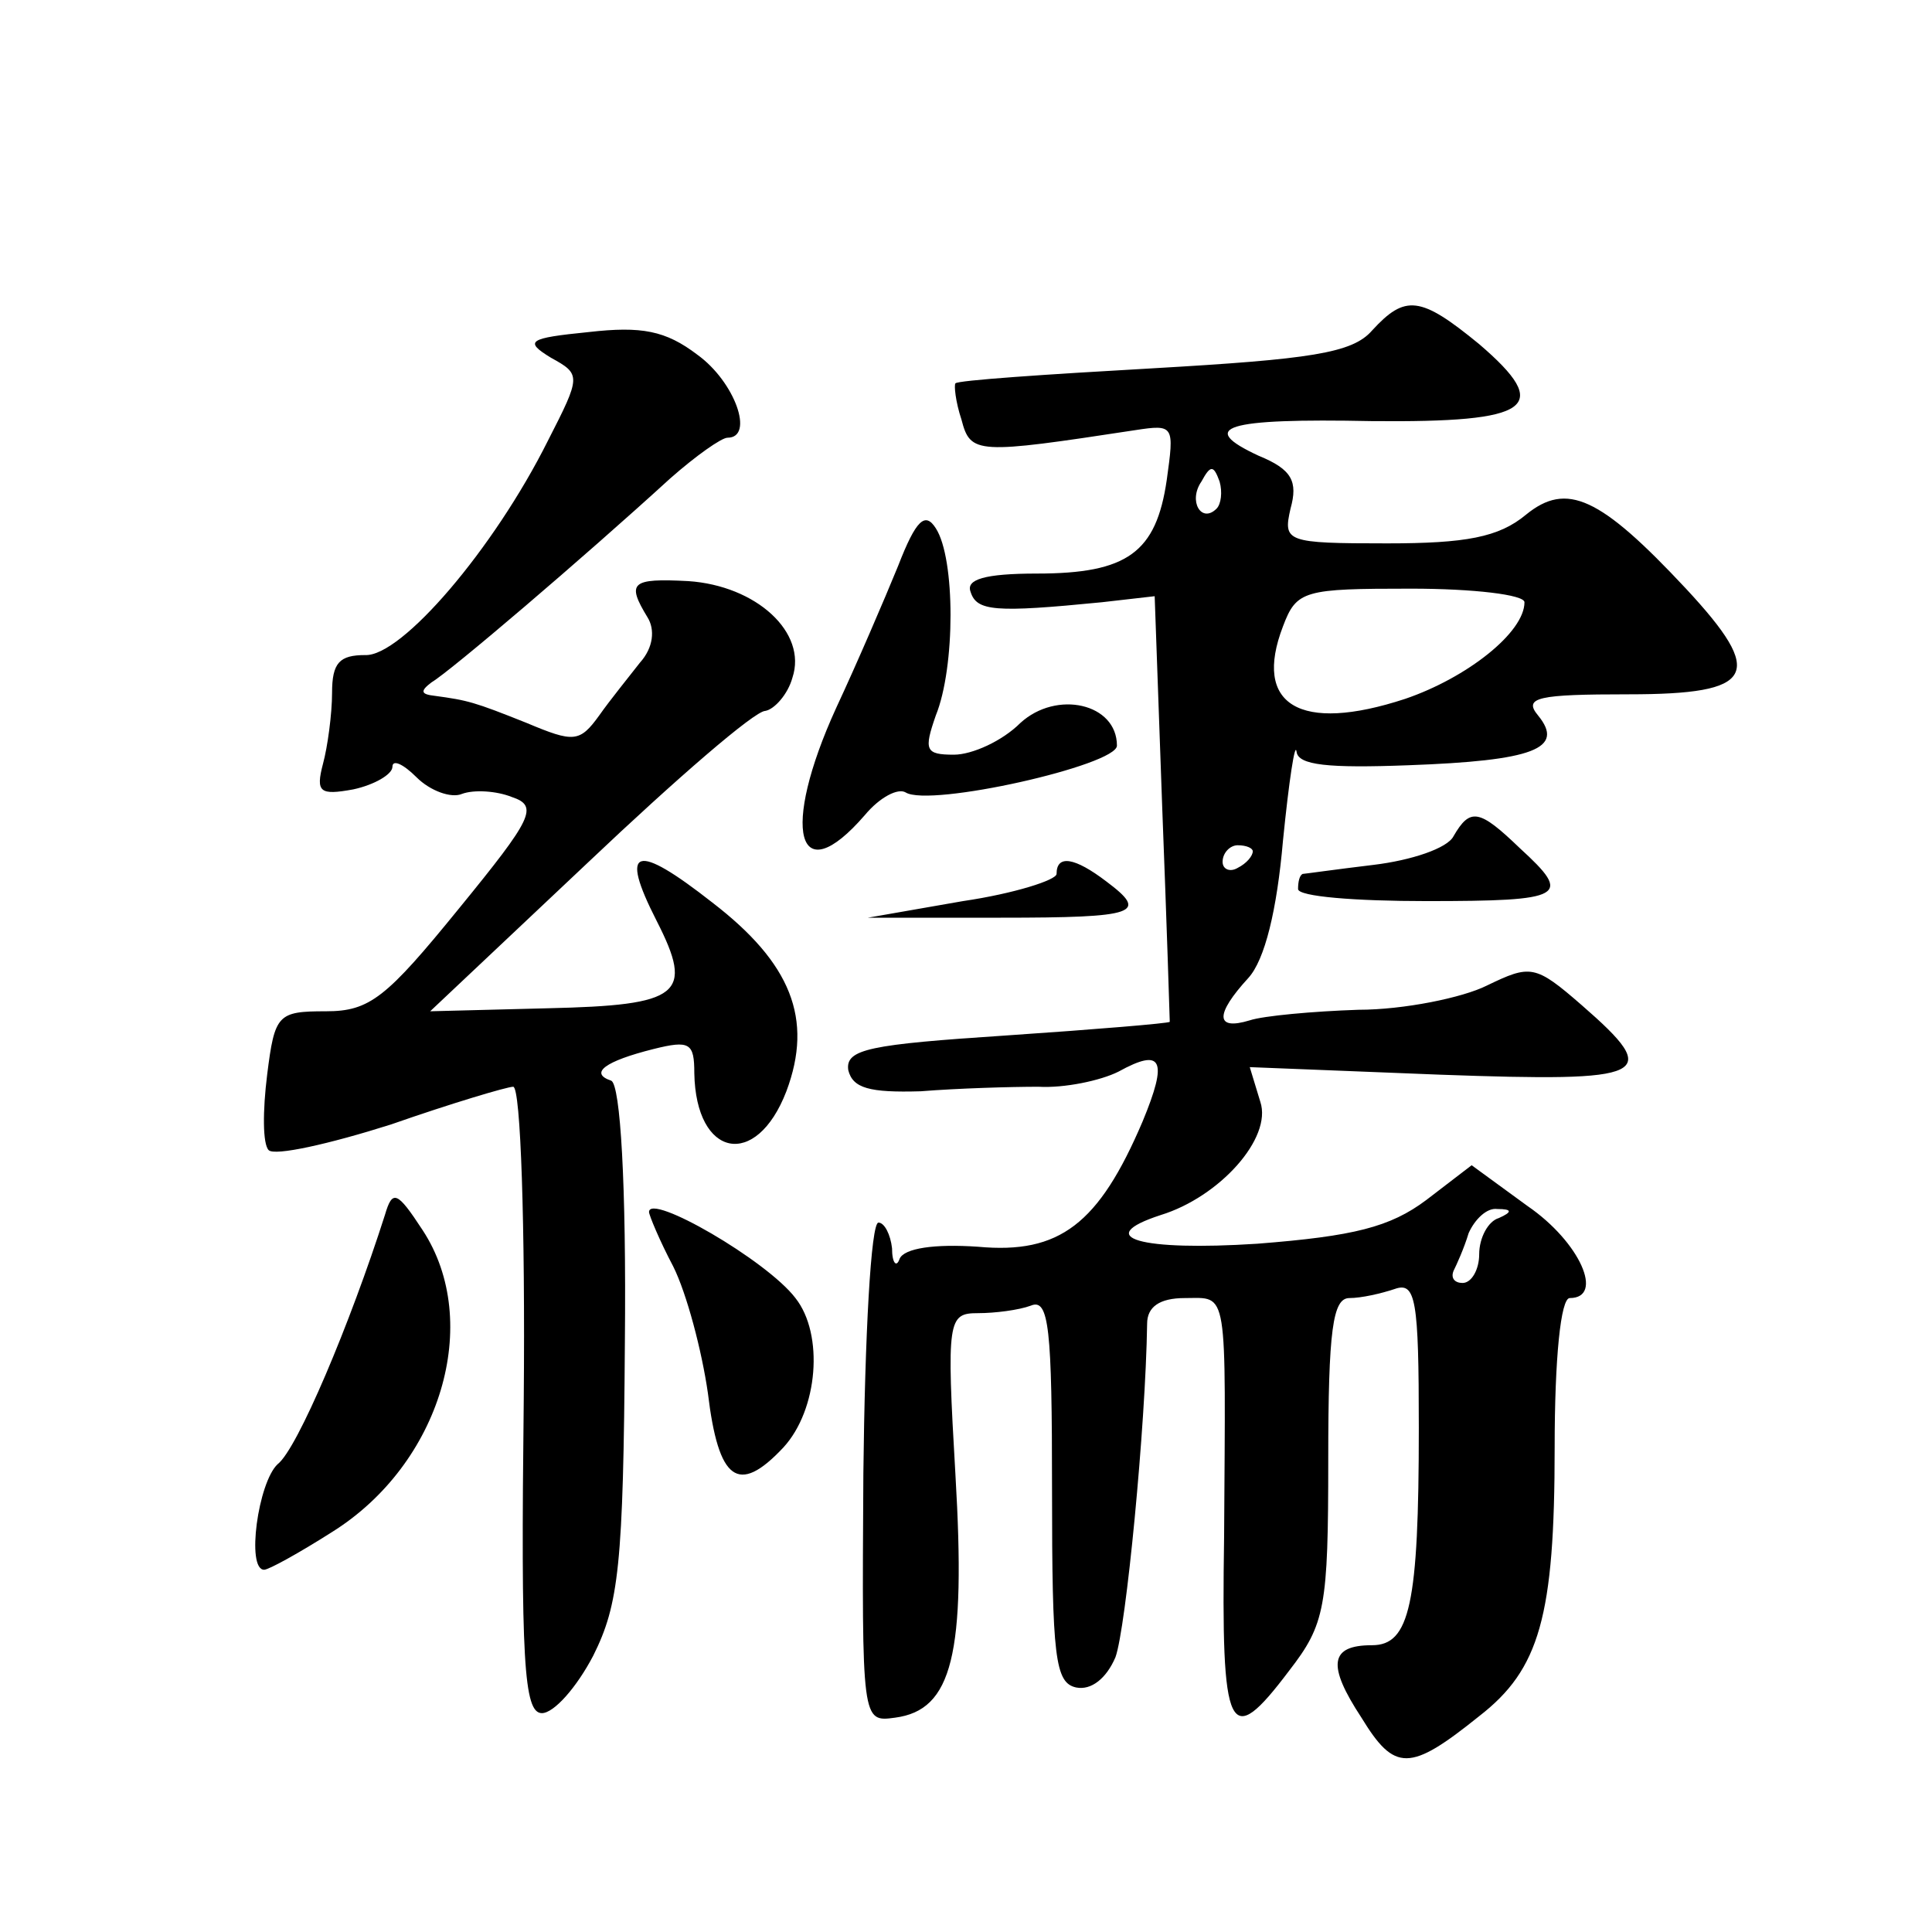
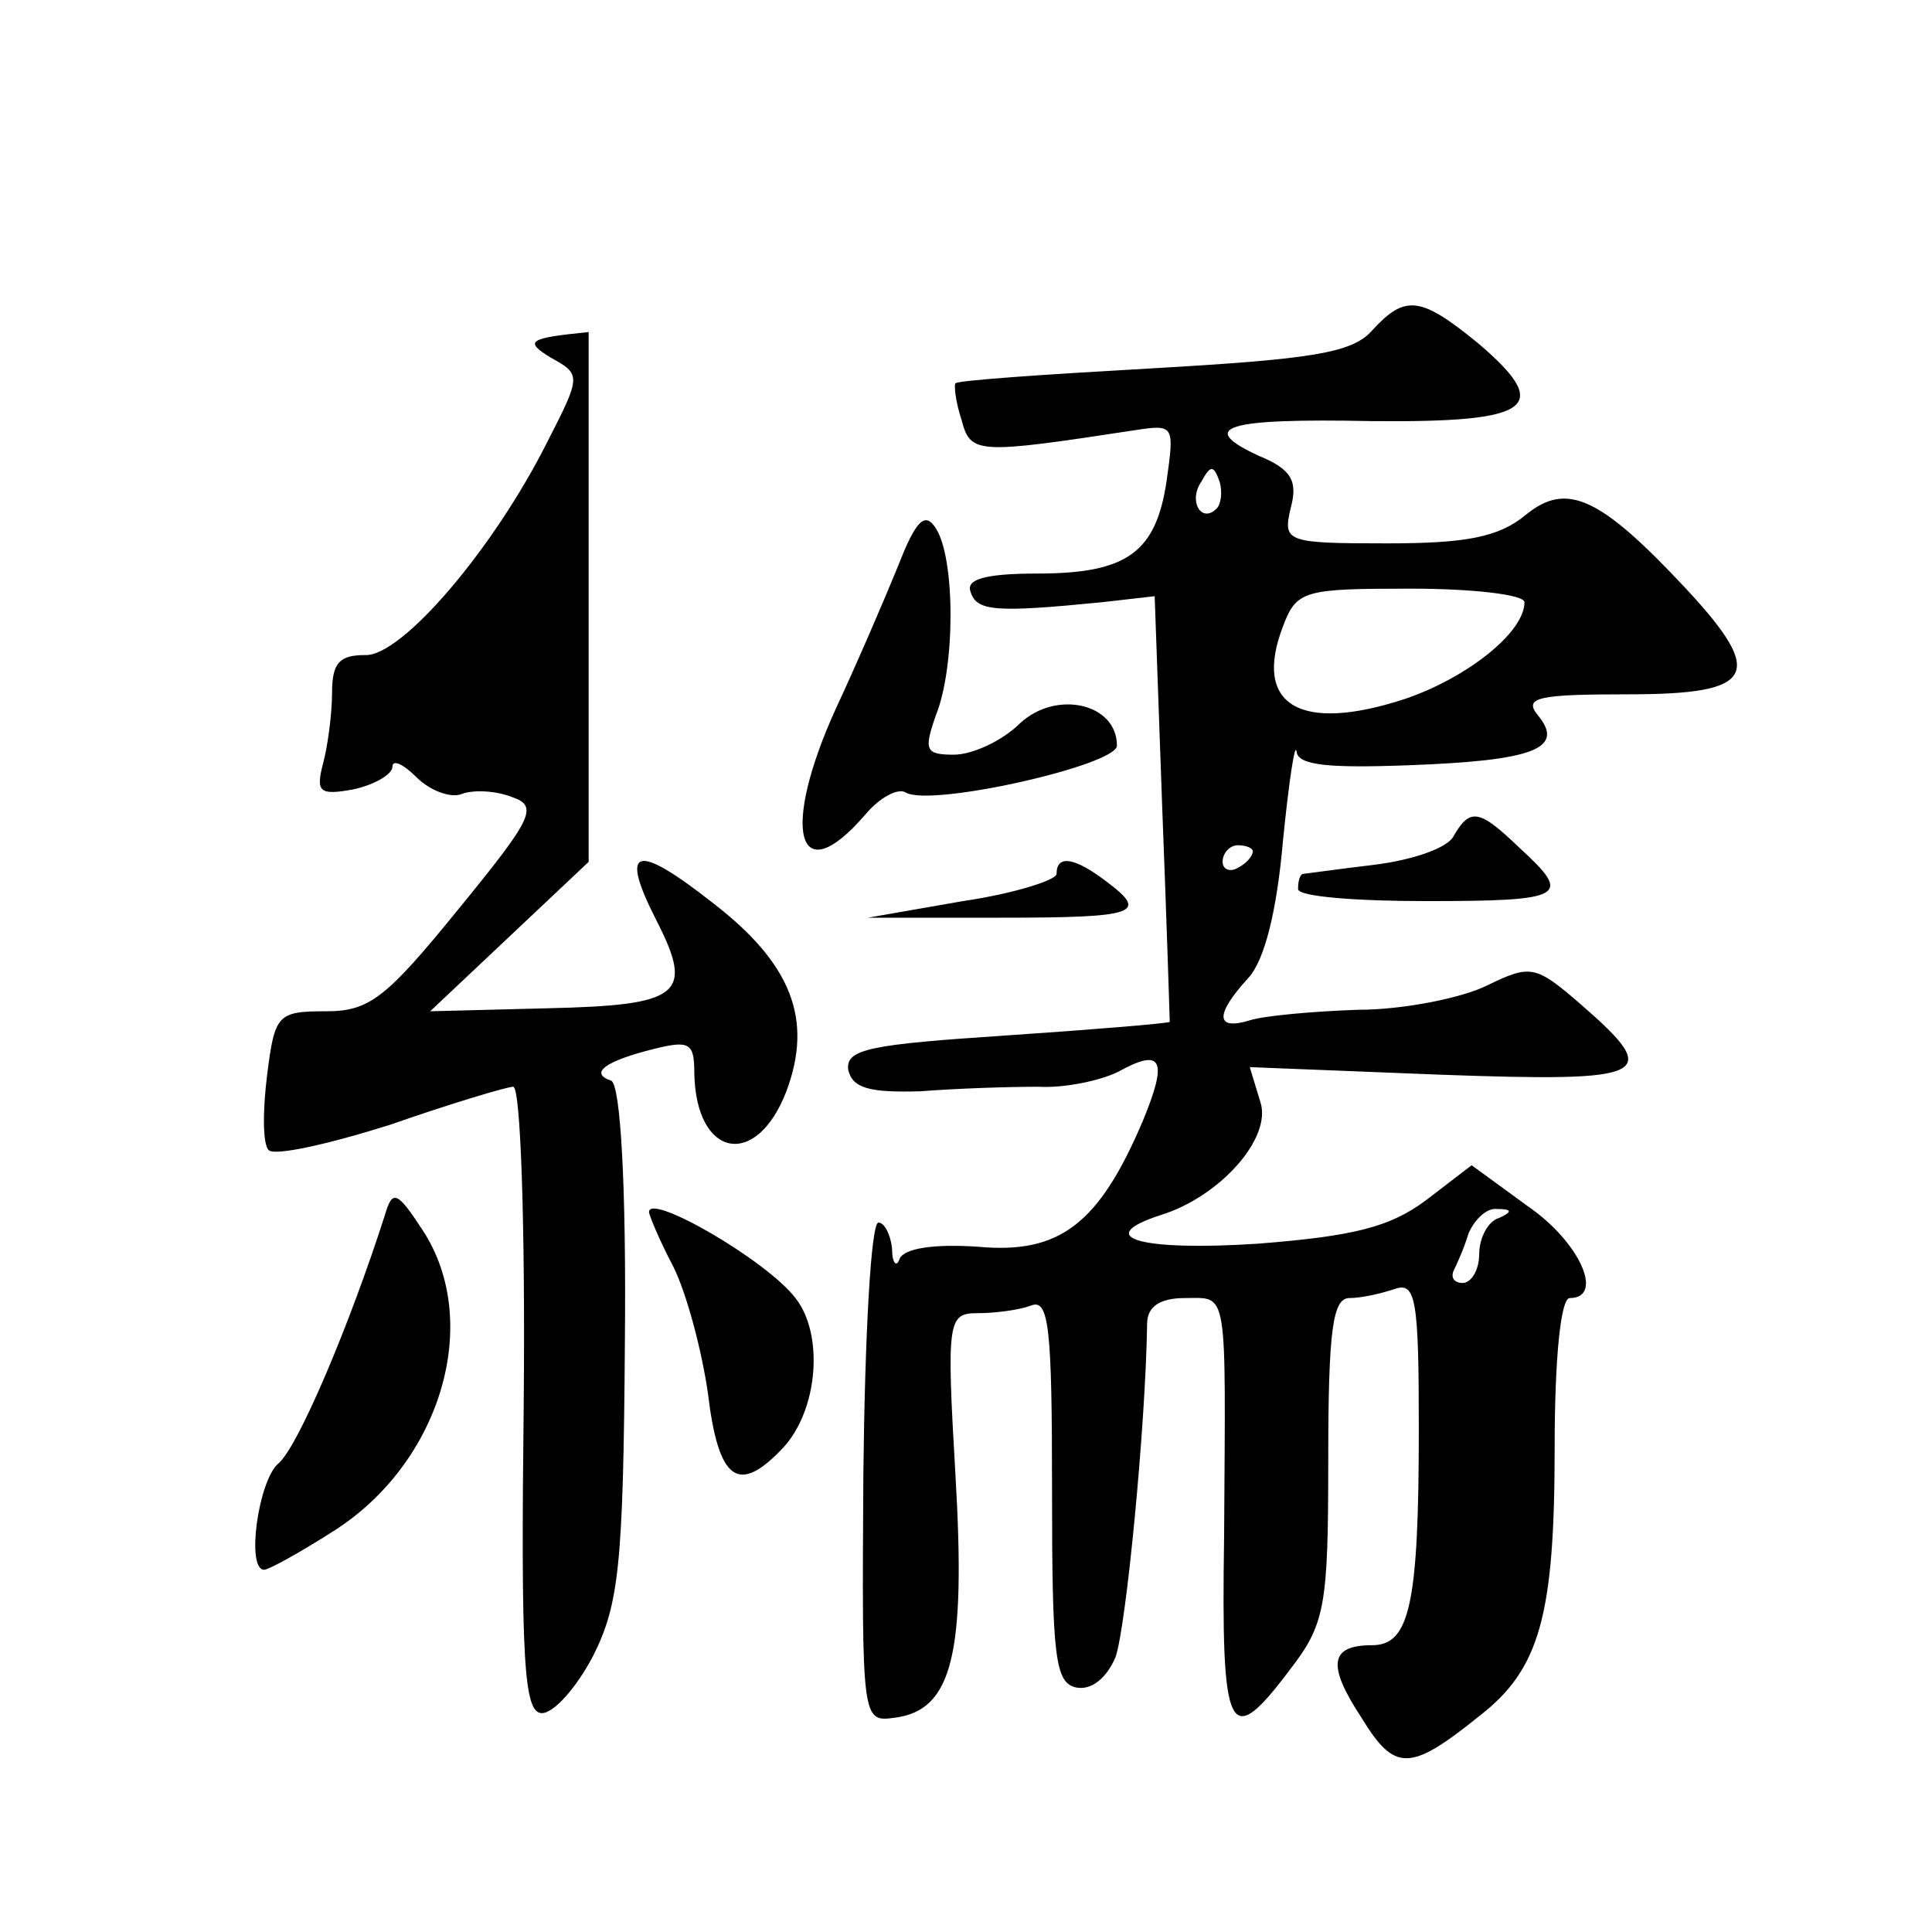
<svg xmlns="http://www.w3.org/2000/svg" version="1.0" width="128pt" height="128pt" viewBox="0 0 128 128" preserveAspectRatio="xMidYMid meet">
  <g transform="translate(0,128) scale(0.1,-0.1)" fill="#0" stroke="none">
-     <path d="M909 1061 c-13 -15 -41 -19 -145 -25 -71 -4 -130 -8 -131 -10 -1 -1 0 -12 4 -24 6 -23 10 -23 115 -7 26 4 26 3 21 -33 -7 -48 -26 -62 -86 -62 -35 0 -47 -4 -44 -12 4 -13 16 -14 87 -7 l35 4 5 -140 c3 -77 5 -141 5 -142 -1 -1 -49 -5 -108 -9 -91 -6 -107 -9 -105 -23 3 -12 14 -15 48 -14 25 2 60 3 78 3 17 -1 41 4 53 10 29 16 33 8 16 -33 -29 -68 -55 -88 -109 -83 -29 2 -49 -1 -52 -8 -2 -6 -5 -3 -5 7 -1 9 -5 17 -9 17 -5 0 -9 -75 -10 -166 -1 -165 -1 -165 21 -162 38 5 47 42 40 161 -6 103 -5 107 15 107 11 0 27 2 35 5 12 5 14 -15 14 -122 0 -111 2 -128 16 -131 10 -2 20 6 26 20 7 19 20 153 21 221 0 11 8 17 25 17 29 0 27 9 26 -158 -2 -132 3 -142 43 -89 24 31 26 42 26 140 0 86 3 107 14 107 8 0 21 3 30 6 14 5 16 -7 16 -92 0 -117 -6 -144 -31 -144 -28 0 -30 -13 -7 -48 22 -36 32 -36 78 1 40 31 50 66 50 178 0 59 4 99 10 99 23 0 7 37 -28 61 l-37 27 -30 -23 c-24 -18 -48 -24 -112 -29 -77 -5 -110 4 -64 19 39 12 74 51 66 75 l-7 23 126 -5 c139 -5 148 -1 94 46 -31 27 -34 27 -63 13 -16 -8 -55 -16 -85 -16 -30 -1 -63 -4 -72 -7 -23 -7 -23 4 -1 28 11 12 19 45 23 91 4 40 8 66 9 59 1 -9 21 -11 74 -9 83 3 104 11 86 33 -10 12 0 14 60 14 84 0 91 13 38 70 -57 61 -79 71 -106 49 -18 -15 -40 -19 -92 -19 -67 0 -69 1 -64 23 5 18 1 26 -21 35 -41 19 -23 25 75 23 106 -1 120 9 71 51 -39 32 -49 33 -71 9z m-103 -118 c-10 -10 -19 5 -10 18 6 11 8 11 12 0 2 -7 1 -15 -2 -18z m204 -62 c0 -20 -38 -50 -79 -64 -70 -23 -101 -4 -81 48 9 24 14 25 85 25 41 0 75 -4 75 -9z m-180 -165 c0 -3 -4 -8 -10 -11 -5 -3 -10 -1 -10 4 0 6 5 11 10 11 6 0 10 -2 10 -4z m163 -243 c-7 -2 -13 -13 -13 -24 0 -10 -5 -19 -11 -19 -5 0 -8 3 -6 8 2 4 7 15 10 25 4 9 12 17 19 16 10 0 10 -2 1 -6z M390 1060 c-40 -4 -43 -6 -25 -17 20 -11 20 -12 -2 -55 -36 -72 -97 -143 -121 -142 -17 0 -22 -5 -22 -25 0 -14 -3 -36 -6 -47 -5 -19 -2 -21 20 -17 14 3 26 10 26 15 0 5 7 2 16 -7 9 -9 23 -14 30 -11 8 3 23 2 33 -2 18 -6 14 -14 -35 -74 -48 -59 -59 -68 -88 -68 -32 0 -34 -2 -39 -42 -3 -24 -3 -46 1 -50 4 -4 40 4 81 17 40 14 77 25 81 25 5 0 8 -93 7 -207 -2 -173 0 -208 12 -208 8 0 23 17 34 38 17 34 20 60 21 208 1 105 -3 170 -9 173 -15 5 -4 13 28 21 24 6 27 4 27 -16 1 -56 41 -64 61 -12 18 48 3 85 -49 125 -51 40 -62 37 -37 -12 25 -49 16 -56 -72 -58 l-78 -2 105 99 c58 55 110 100 117 100 6 1 15 11 18 22 10 30 -24 61 -69 64 -38 2 -41 -1 -27 -24 5 -8 4 -20 -5 -30 -7 -9 -20 -25 -27 -35 -13 -18 -17 -18 -48 -5 -35 14 -39 15 -61 18 -9 1 -10 3 -2 9 12 7 100 82 158 135 17 15 34 27 38 27 18 0 5 37 -20 55 -21 16 -37 19 -72 15z M595 905 c-9 -22 -27 -64 -41 -94 -37 -81 -26 -123 19 -71 10 12 22 18 27 15 16 -10 140 18 140 31 0 28 -40 37 -64 15 -12 -12 -32 -21 -44 -21 -19 0 -20 3 -12 26 13 32 13 104 0 124 -7 11 -13 6 -25 -25z M963 726 c-4 -8 -28 -16 -53 -19 -25 -3 -46 -6 -47 -6 -2 -1 -3 -5 -3 -10 0 -5 38 -8 85 -8 92 0 97 3 62 35 -27 26 -33 27 -44 8z M700 701 c0 -4 -28 -13 -62 -18 l-63 -11 88 0 c91 0 98 3 70 24 -21 16 -33 18 -33 5z M255 475 c-23 -72 -58 -155 -71 -165 -13 -12 -21 -70 -9 -70 3 0 23 11 45 25 72 45 100 139 60 200 -17 26 -20 27 -25 10z M430 477 c0 -2 7 -19 16 -36 9 -18 19 -56 23 -84 7 -58 20 -68 50 -36 23 25 27 75 8 99 -19 25 -97 70 -97 57z" />
+     <path d="M909 1061 c-13 -15 -41 -19 -145 -25 -71 -4 -130 -8 -131 -10 -1 -1 0 -12 4 -24 6 -23 10 -23 115 -7 26 4 26 3 21 -33 -7 -48 -26 -62 -86 -62 -35 0 -47 -4 -44 -12 4 -13 16 -14 87 -7 l35 4 5 -140 c3 -77 5 -141 5 -142 -1 -1 -49 -5 -108 -9 -91 -6 -107 -9 -105 -23 3 -12 14 -15 48 -14 25 2 60 3 78 3 17 -1 41 4 53 10 29 16 33 8 16 -33 -29 -68 -55 -88 -109 -83 -29 2 -49 -1 -52 -8 -2 -6 -5 -3 -5 7 -1 9 -5 17 -9 17 -5 0 -9 -75 -10 -166 -1 -165 -1 -165 21 -162 38 5 47 42 40 161 -6 103 -5 107 15 107 11 0 27 2 35 5 12 5 14 -15 14 -122 0 -111 2 -128 16 -131 10 -2 20 6 26 20 7 19 20 153 21 221 0 11 8 17 25 17 29 0 27 9 26 -158 -2 -132 3 -142 43 -89 24 31 26 42 26 140 0 86 3 107 14 107 8 0 21 3 30 6 14 5 16 -7 16 -92 0 -117 -6 -144 -31 -144 -28 0 -30 -13 -7 -48 22 -36 32 -36 78 1 40 31 50 66 50 178 0 59 4 99 10 99 23 0 7 37 -28 61 l-37 27 -30 -23 c-24 -18 -48 -24 -112 -29 -77 -5 -110 4 -64 19 39 12 74 51 66 75 l-7 23 126 -5 c139 -5 148 -1 94 46 -31 27 -34 27 -63 13 -16 -8 -55 -16 -85 -16 -30 -1 -63 -4 -72 -7 -23 -7 -23 4 -1 28 11 12 19 45 23 91 4 40 8 66 9 59 1 -9 21 -11 74 -9 83 3 104 11 86 33 -10 12 0 14 60 14 84 0 91 13 38 70 -57 61 -79 71 -106 49 -18 -15 -40 -19 -92 -19 -67 0 -69 1 -64 23 5 18 1 26 -21 35 -41 19 -23 25 75 23 106 -1 120 9 71 51 -39 32 -49 33 -71 9z m-103 -118 c-10 -10 -19 5 -10 18 6 11 8 11 12 0 2 -7 1 -15 -2 -18z m204 -62 c0 -20 -38 -50 -79 -64 -70 -23 -101 -4 -81 48 9 24 14 25 85 25 41 0 75 -4 75 -9z m-180 -165 c0 -3 -4 -8 -10 -11 -5 -3 -10 -1 -10 4 0 6 5 11 10 11 6 0 10 -2 10 -4z m163 -243 c-7 -2 -13 -13 -13 -24 0 -10 -5 -19 -11 -19 -5 0 -8 3 -6 8 2 4 7 15 10 25 4 9 12 17 19 16 10 0 10 -2 1 -6z M390 1060 c-40 -4 -43 -6 -25 -17 20 -11 20 -12 -2 -55 -36 -72 -97 -143 -121 -142 -17 0 -22 -5 -22 -25 0 -14 -3 -36 -6 -47 -5 -19 -2 -21 20 -17 14 3 26 10 26 15 0 5 7 2 16 -7 9 -9 23 -14 30 -11 8 3 23 2 33 -2 18 -6 14 -14 -35 -74 -48 -59 -59 -68 -88 -68 -32 0 -34 -2 -39 -42 -3 -24 -3 -46 1 -50 4 -4 40 4 81 17 40 14 77 25 81 25 5 0 8 -93 7 -207 -2 -173 0 -208 12 -208 8 0 23 17 34 38 17 34 20 60 21 208 1 105 -3 170 -9 173 -15 5 -4 13 28 21 24 6 27 4 27 -16 1 -56 41 -64 61 -12 18 48 3 85 -49 125 -51 40 -62 37 -37 -12 25 -49 16 -56 -72 -58 l-78 -2 105 99 z M595 905 c-9 -22 -27 -64 -41 -94 -37 -81 -26 -123 19 -71 10 12 22 18 27 15 16 -10 140 18 140 31 0 28 -40 37 -64 15 -12 -12 -32 -21 -44 -21 -19 0 -20 3 -12 26 13 32 13 104 0 124 -7 11 -13 6 -25 -25z M963 726 c-4 -8 -28 -16 -53 -19 -25 -3 -46 -6 -47 -6 -2 -1 -3 -5 -3 -10 0 -5 38 -8 85 -8 92 0 97 3 62 35 -27 26 -33 27 -44 8z M700 701 c0 -4 -28 -13 -62 -18 l-63 -11 88 0 c91 0 98 3 70 24 -21 16 -33 18 -33 5z M255 475 c-23 -72 -58 -155 -71 -165 -13 -12 -21 -70 -9 -70 3 0 23 11 45 25 72 45 100 139 60 200 -17 26 -20 27 -25 10z M430 477 c0 -2 7 -19 16 -36 9 -18 19 -56 23 -84 7 -58 20 -68 50 -36 23 25 27 75 8 99 -19 25 -97 70 -97 57z" />
  </g>
</svg>